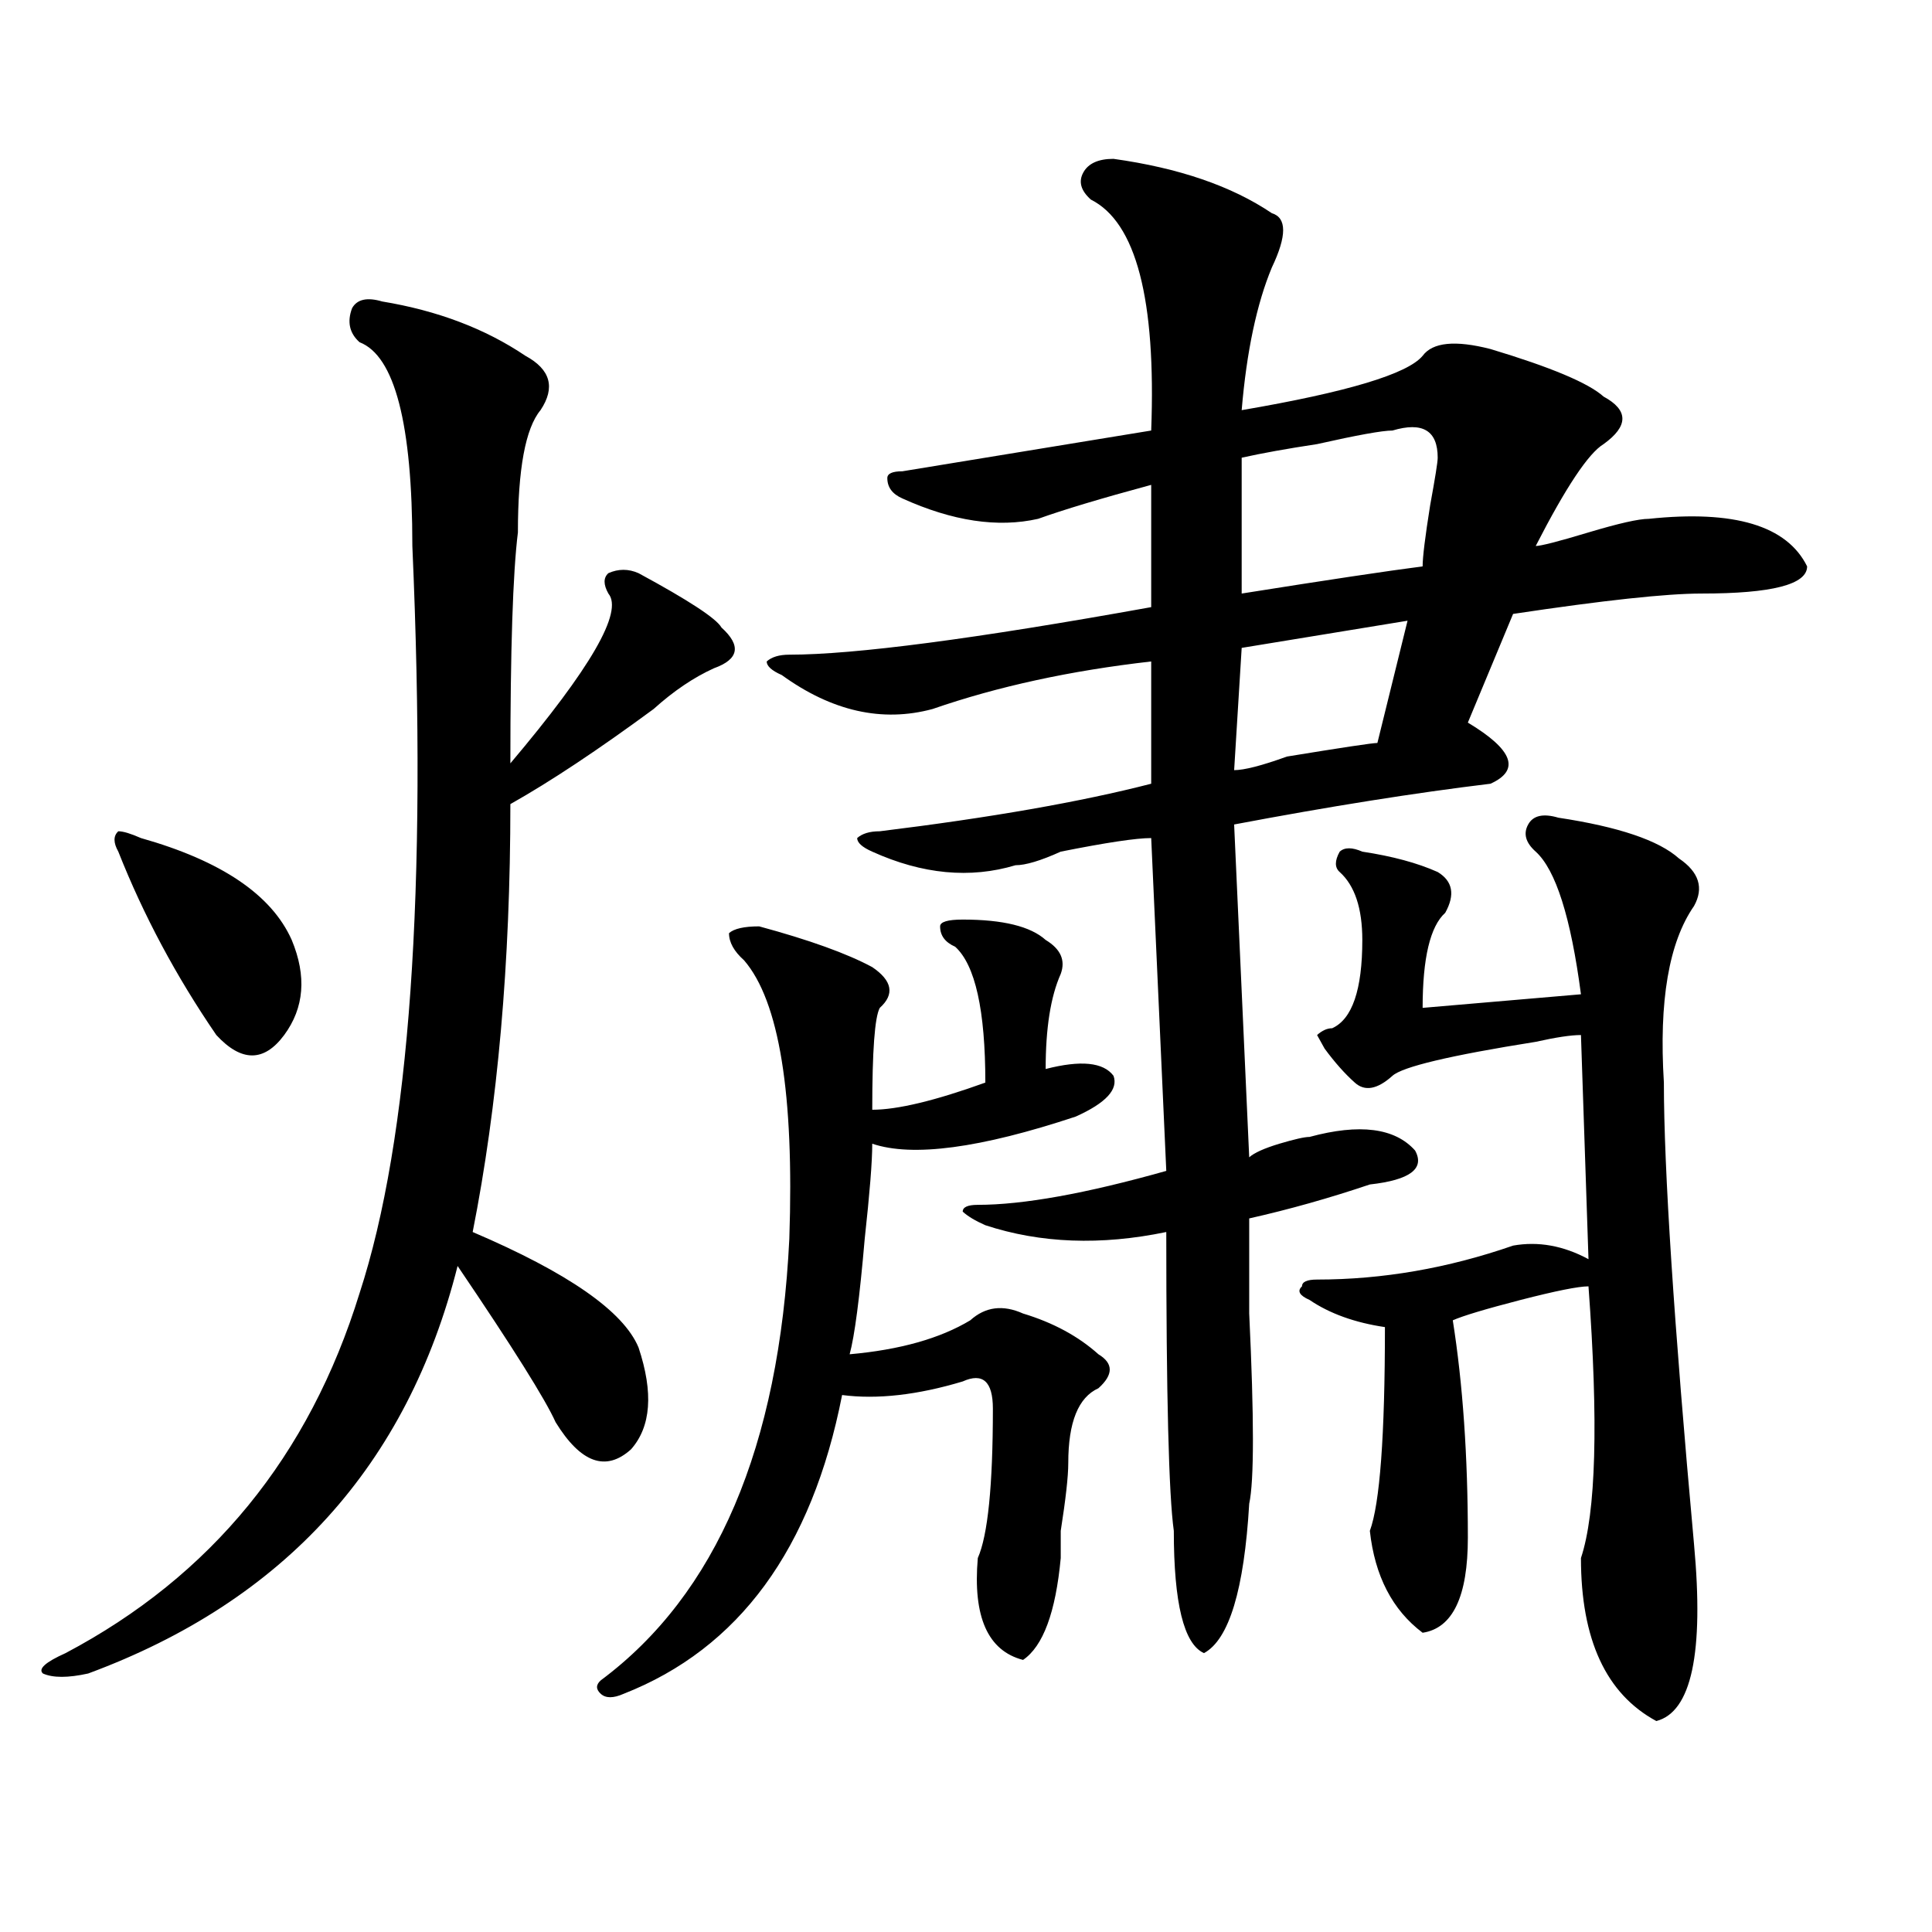
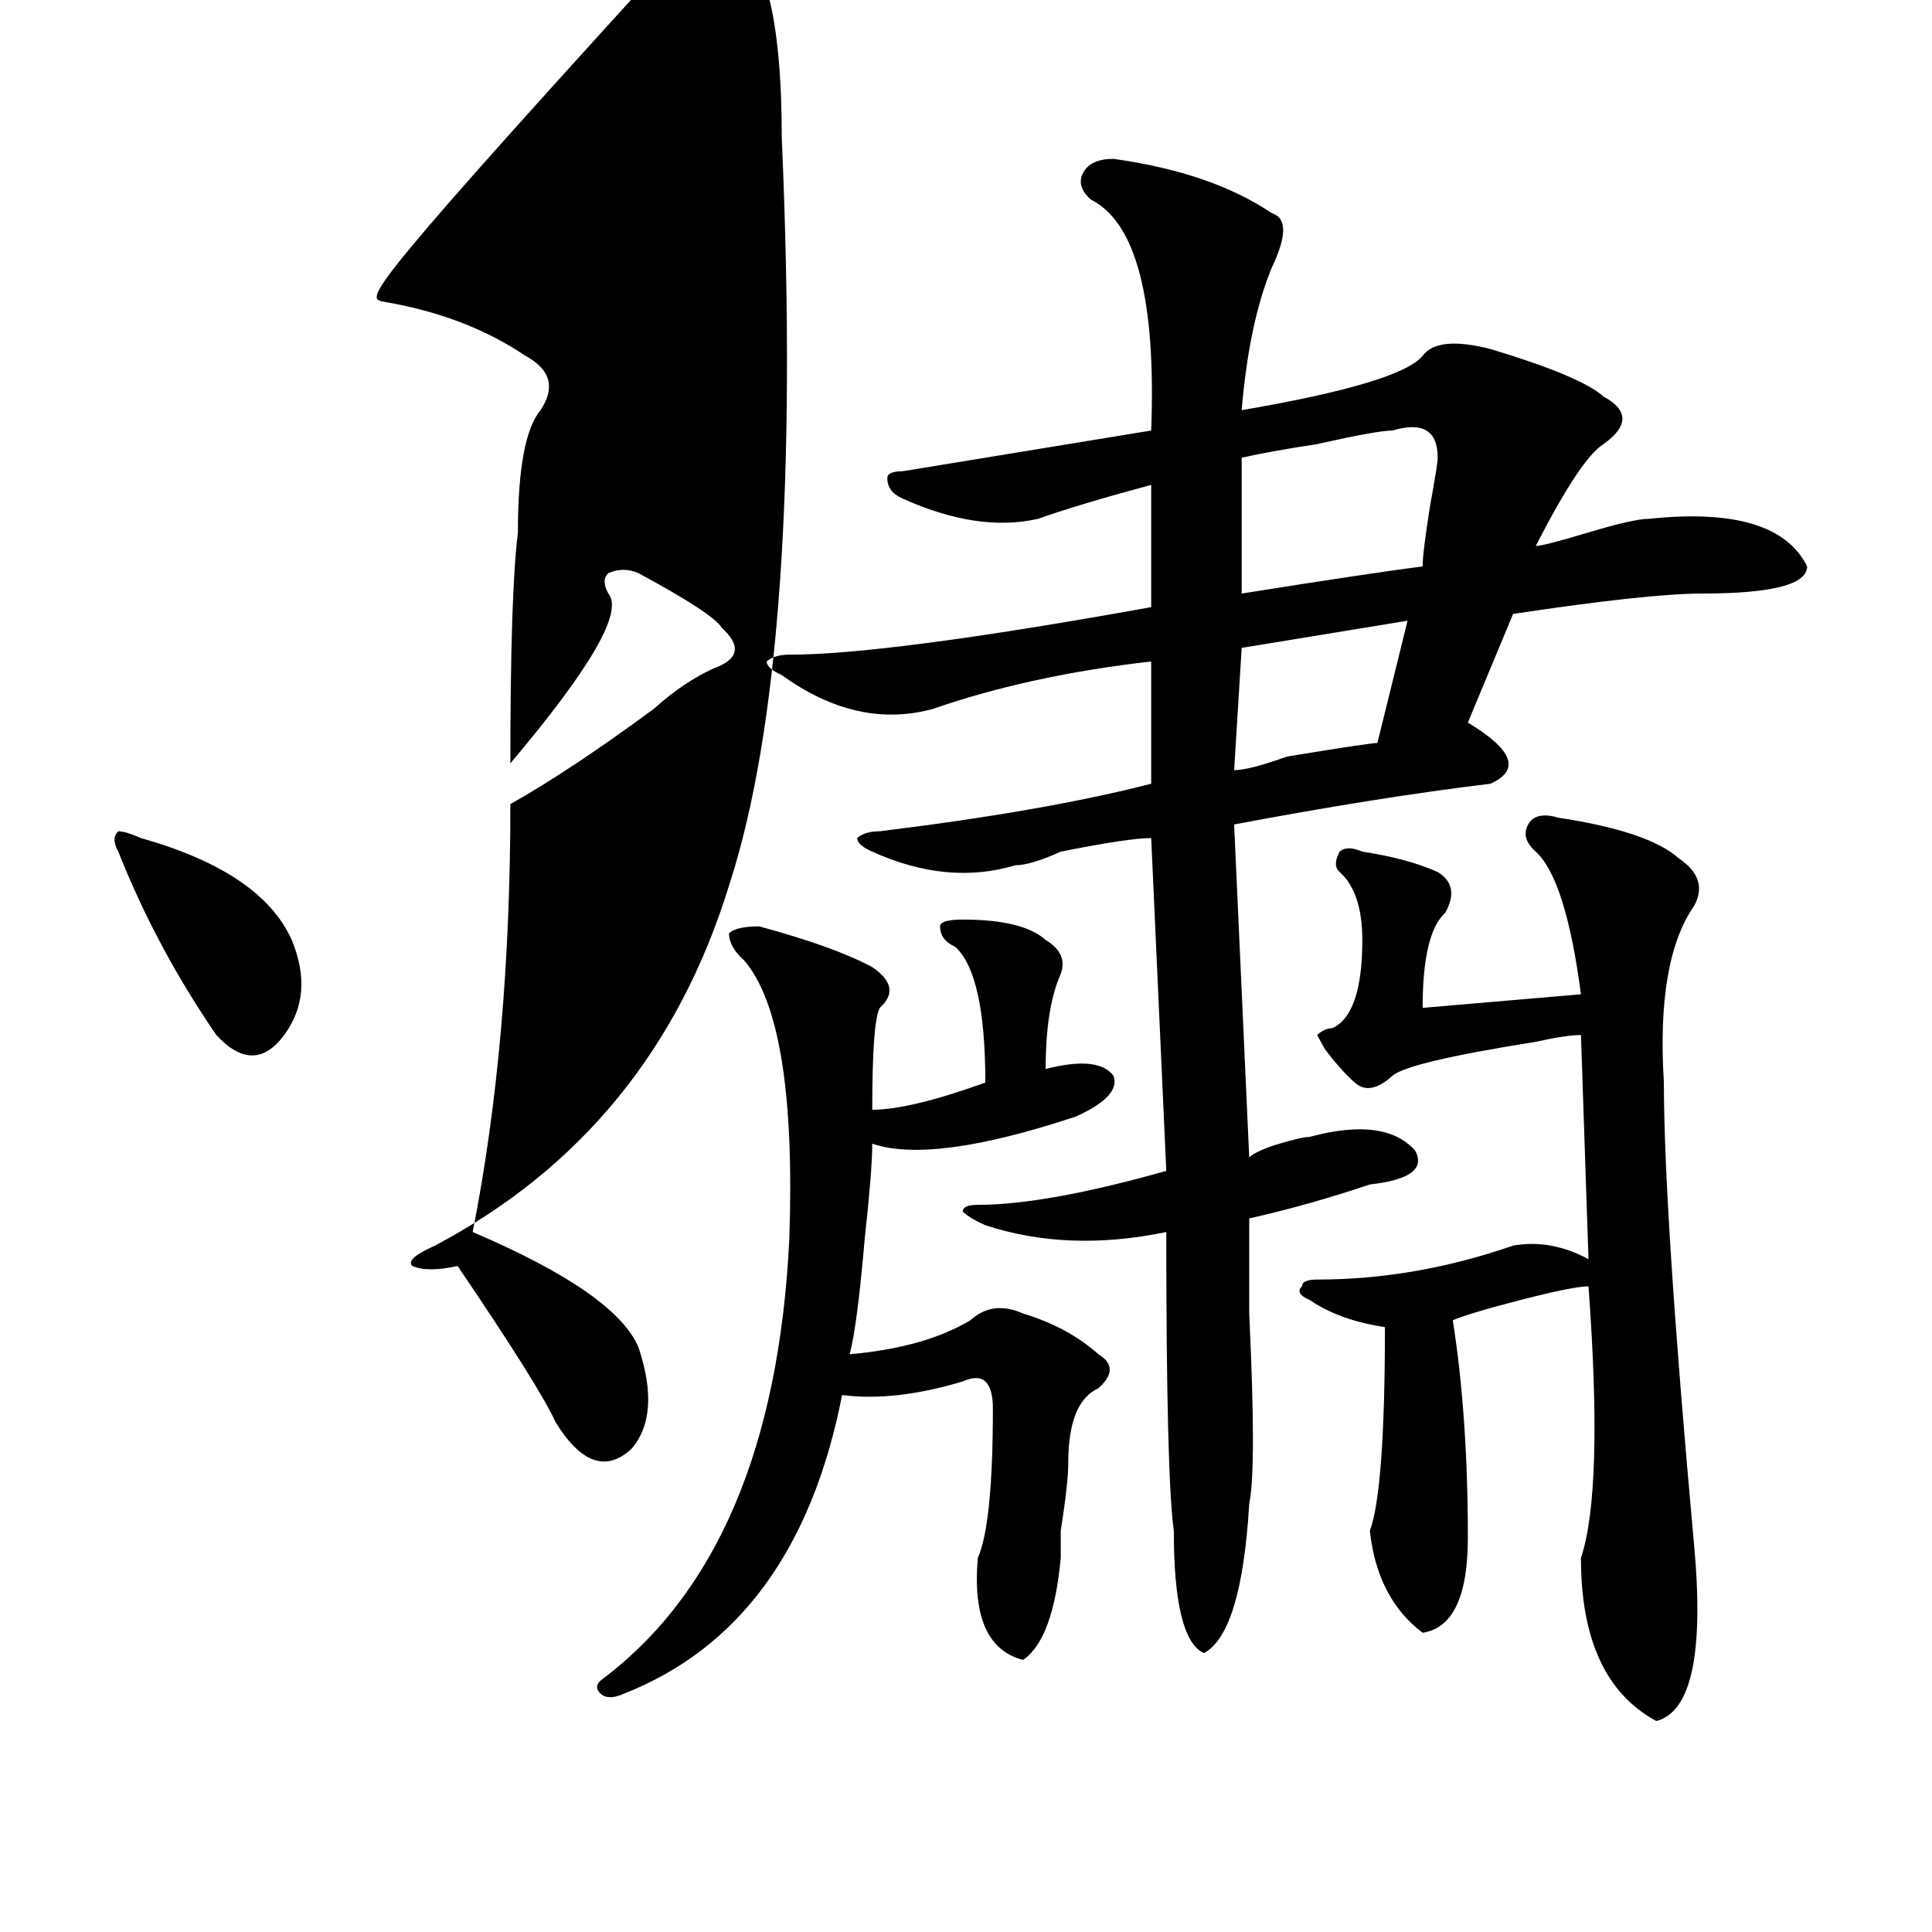
<svg xmlns="http://www.w3.org/2000/svg" version="1.1" id="图层_1" x="0px" y="0px" width="1000px" height="1000px" viewBox="0 0 1000 1000" enable-background="new 0 0 1000 1000" xml:space="preserve">
-   <path d="M197.824,156.047c28.597,4.724,53.291,14.063,74.145,28.125c12.987,7.031,15.609,16.425,7.805,28.125  c-7.805,9.394-11.707,30.487-11.707,63.281c-2.622,21.094-3.902,60.974-3.902,119.531c41.584-49.219,58.535-78.497,50.73-87.891  c-2.622-4.669-2.622-8.185,0-10.547c5.183-2.308,10.365-2.308,15.609,0c25.975,14.063,40.304,23.456,42.926,28.125  c10.365,9.394,9.085,16.425-3.902,21.094c-10.427,4.724-20.854,11.755-31.219,21.094c-28.658,21.094-53.353,37.519-74.145,49.219  c0,82.067-6.524,155.896-19.512,221.484c49.389,21.094,78.047,41.034,85.852,59.766c7.805,23.456,6.463,41.034-3.902,52.734  c-13.049,11.755-26.036,7.031-39.023-14.063c-5.244-11.7-22.134-38.672-50.73-80.859  c-26.036,103.161-89.754,173.419-191.215,210.938c-10.427,2.307-18.231,2.307-23.414,0c-2.622-2.362,1.28-5.878,11.707-10.547  c75.425-39.881,126.155-101.953,152.191-186.328c25.975-79.651,35.121-208.575,27.316-386.719c0-63.281-9.146-98.438-27.316-105.469  c-5.244-4.669-6.524-10.547-3.902-17.578C184.775,154.894,190.02,153.739,197.824,156.047z M72.949,433.781  c41.584,11.755,67.62,29.333,78.047,52.734c7.805,18.786,6.463,35.156-3.902,49.219c-10.427,14.063-22.134,14.063-35.121,0  c-20.854-30.433-37.743-62.073-50.73-94.922c-2.622-4.669-2.622-8.185,0-10.547C63.803,430.266,67.705,431.474,72.949,433.781z   M498.305,475.969c20.792,0,35.121,3.516,42.926,10.547c7.805,4.724,10.365,10.547,7.805,17.578  c-5.244,11.755-7.805,28.125-7.805,49.219c18.17-4.669,29.877-3.516,35.121,3.516c2.561,7.031-3.902,14.063-19.512,21.094  c-49.45,16.425-84.571,21.094-105.363,14.063c0,9.394-1.342,25.817-3.902,49.219c-2.622,30.487-5.244,50.427-7.805,59.766  c25.975-2.308,46.828-8.185,62.438-17.578c7.805-7.031,16.89-8.185,27.316-3.516c15.609,4.724,28.597,11.755,39.023,21.094  c7.805,4.724,7.805,10.547,0,17.578c-10.427,4.724-15.609,17.578-15.609,38.672c0,7.031-1.342,18.786-3.902,35.156  c0,7.031,0,11.755,0,14.063c-2.622,28.125-9.146,45.703-19.512,52.734c-18.231-4.725-26.036-22.303-23.414-52.734  c5.183-11.7,7.805-37.464,7.805-77.344c0-14.063-5.244-18.731-15.609-14.063c-23.414,7.031-44.268,9.394-62.438,7.031  c-15.609,79.706-53.353,131.231-113.168,154.688c-5.244,2.307-9.146,2.307-11.707,0c-2.622-2.362-2.622-4.725,0-7.031  c59.815-44.55,92.314-120.685,97.559-228.516c2.561-74.981-5.244-123.047-23.414-144.141c-5.244-4.669-7.805-9.339-7.805-14.063  c2.561-2.308,7.805-3.516,15.609-3.516c25.975,7.031,45.486,14.063,58.535,21.094c10.365,7.031,11.707,14.063,3.902,21.094  c-2.622,4.724-3.902,22.302-3.902,52.734c12.987,0,32.499-4.669,58.535-14.063c0-37.464-5.244-60.919-15.609-70.313  c-5.244-2.308-7.805-5.823-7.805-10.547C486.598,477.177,490.5,475.969,498.305,475.969z M576.352,82.219  c33.779,4.724,61.096,14.063,81.949,28.125c7.805,2.362,7.805,11.755,0,28.125c-7.805,18.786-13.049,43.396-15.609,73.828  c54.633-9.339,85.852-18.731,93.656-28.125c5.183-7.031,16.89-8.185,35.121-3.516c31.219,9.394,50.73,17.578,58.535,24.609  c12.987,7.031,12.987,15.271,0,24.609c-7.805,4.724-19.512,22.302-35.121,52.734c2.561,0,11.707-2.308,27.316-7.031  c15.609-4.669,25.975-7.031,31.219-7.031c44.206-4.669,71.522,3.516,81.949,24.609c0,9.394-18.231,14.063-54.633,14.063  c-18.231,0-50.73,3.516-97.559,10.547l-23.414,56.25c23.414,14.063,27.316,24.609,11.707,31.641  c-39.023,4.724-83.291,11.755-132.68,21.094l7.805,172.266c2.561-2.308,7.805-4.669,15.609-7.031  c7.805-2.308,12.987-3.516,15.609-3.516c25.975-7.031,44.206-4.669,54.633,7.031c5.183,9.394-2.622,15.271-23.414,17.578  c-20.854,7.031-41.646,12.909-62.438,17.578c0,9.394,0,25.817,0,49.219c2.561,53.942,2.561,86.737,0,98.438  c-2.622,44.494-10.427,70.313-23.414,77.344c-10.427-4.725-15.609-25.818-15.609-63.281c-2.622-18.731-3.902-70.313-3.902-154.688  c-33.841,7.031-65.06,5.878-93.656-3.516c-5.244-2.308-9.146-4.669-11.707-7.031c0-2.308,2.561-3.516,7.805-3.516  c23.414,0,55.913-5.823,97.559-17.578l-7.805-172.266c-7.805,0-23.414,2.362-46.828,7.031c-10.427,4.724-18.231,7.031-23.414,7.031  c-23.414,7.031-48.17,4.724-74.145-7.031c-5.244-2.308-7.805-4.669-7.805-7.031c2.561-2.308,6.463-3.516,11.707-3.516  c57.193-7.031,104.021-15.216,140.484-24.609v-63.281c-41.646,4.724-79.389,12.909-113.168,24.609  c-26.036,7.031-52.072,1.208-78.047-17.578c-5.244-2.308-7.805-4.669-7.805-7.031c2.561-2.308,6.463-3.516,11.707-3.516  c33.779,0,96.217-8.185,187.313-24.609v-63.281c-26.036,7.031-45.548,12.909-58.535,17.578  c-20.854,4.724-44.268,1.208-70.242-10.547c-5.244-2.308-7.805-5.823-7.805-10.547c0-2.308,2.561-3.516,7.805-3.516  c28.597-4.669,71.522-11.7,128.777-21.094c2.561-67.95-7.805-107.776-31.219-119.531c-5.244-4.669-6.524-9.339-3.902-14.063  C563.303,84.581,568.547,82.219,576.352,82.219z M728.543,321.281l-85.852,14.063l-3.902,63.281c5.183,0,14.268-2.308,27.316-7.031  c28.597-4.669,44.206-7.031,46.828-7.031L728.543,321.281z M720.738,222.844c-5.244,0-18.231,2.362-39.023,7.031  c-15.609,2.362-28.658,4.724-39.023,7.031v70.313c44.206-7.031,75.425-11.7,93.656-14.063c0-4.669,1.28-15.216,3.902-31.641  c2.561-14.063,3.902-22.247,3.902-24.609C744.152,222.844,736.348,218.175,720.738,222.844z M806.59,423.234  c31.219,4.724,52.011,11.755,62.438,21.094c10.365,7.031,12.987,15.271,7.805,24.609c-13.049,18.786-18.231,49.219-15.609,91.406  c0,44.55,5.183,124.255,15.609,239.063c5.183,56.25-1.342,86.682-19.512,91.406c-26.036-14.063-39.023-42.188-39.023-84.375  c7.805-23.401,9.085-70.313,3.902-140.625c-5.244,0-16.951,2.362-35.121,7.031c-18.231,4.724-29.938,8.239-35.121,10.547  c5.183,32.849,7.805,70.313,7.805,112.5c0,30.432-7.805,46.856-23.414,49.219c-15.609-11.756-24.756-29.334-27.316-52.734  c5.183-14.063,7.805-49.219,7.805-105.469c-15.609-2.308-28.658-7.031-39.023-14.063c-5.244-2.308-6.524-4.669-3.902-7.031  c0-2.308,2.561-3.516,7.805-3.516c33.779,0,67.62-5.823,101.461-17.578c12.987-2.308,25.975,0,39.023,7.031l-3.902-116.016  c-5.244,0-13.049,1.208-23.414,3.516c-44.268,7.031-68.962,12.909-74.145,17.578c-7.805,7.031-14.329,8.239-19.512,3.516  c-5.244-4.669-10.427-10.547-15.609-17.578l-3.902-7.031c2.561-2.308,5.183-3.516,7.805-3.516  c10.365-4.669,15.609-19.886,15.609-45.703c0-16.37-3.902-28.125-11.707-35.156c-2.622-2.308-2.622-5.823,0-10.547  c2.561-2.308,6.463-2.308,11.707,0c15.609,2.362,28.597,5.878,39.023,10.547c7.805,4.724,9.085,11.755,3.902,21.094  c-7.805,7.031-11.707,23.456-11.707,49.219l81.949-7.031c-5.244-39.825-13.049-64.435-23.414-73.828  c-5.244-4.669-6.524-9.339-3.902-14.063C793.541,422.081,798.785,420.927,806.59,423.234z" />
+   <path d="M197.824,156.047c28.597,4.724,53.291,14.063,74.145,28.125c12.987,7.031,15.609,16.425,7.805,28.125  c-7.805,9.394-11.707,30.487-11.707,63.281c-2.622,21.094-3.902,60.974-3.902,119.531c41.584-49.219,58.535-78.497,50.73-87.891  c-2.622-4.669-2.622-8.185,0-10.547c5.183-2.308,10.365-2.308,15.609,0c25.975,14.063,40.304,23.456,42.926,28.125  c10.365,9.394,9.085,16.425-3.902,21.094c-10.427,4.724-20.854,11.755-31.219,21.094c-28.658,21.094-53.353,37.519-74.145,49.219  c0,82.067-6.524,155.896-19.512,221.484c49.389,21.094,78.047,41.034,85.852,59.766c7.805,23.456,6.463,41.034-3.902,52.734  c-13.049,11.755-26.036,7.031-39.023-14.063c-5.244-11.7-22.134-38.672-50.73-80.859  c-10.427,2.307-18.231,2.307-23.414,0c-2.622-2.362,1.28-5.878,11.707-10.547  c75.425-39.881,126.155-101.953,152.191-186.328c25.975-79.651,35.121-208.575,27.316-386.719c0-63.281-9.146-98.438-27.316-105.469  c-5.244-4.669-6.524-10.547-3.902-17.578C184.775,154.894,190.02,153.739,197.824,156.047z M72.949,433.781  c41.584,11.755,67.62,29.333,78.047,52.734c7.805,18.786,6.463,35.156-3.902,49.219c-10.427,14.063-22.134,14.063-35.121,0  c-20.854-30.433-37.743-62.073-50.73-94.922c-2.622-4.669-2.622-8.185,0-10.547C63.803,430.266,67.705,431.474,72.949,433.781z   M498.305,475.969c20.792,0,35.121,3.516,42.926,10.547c7.805,4.724,10.365,10.547,7.805,17.578  c-5.244,11.755-7.805,28.125-7.805,49.219c18.17-4.669,29.877-3.516,35.121,3.516c2.561,7.031-3.902,14.063-19.512,21.094  c-49.45,16.425-84.571,21.094-105.363,14.063c0,9.394-1.342,25.817-3.902,49.219c-2.622,30.487-5.244,50.427-7.805,59.766  c25.975-2.308,46.828-8.185,62.438-17.578c7.805-7.031,16.89-8.185,27.316-3.516c15.609,4.724,28.597,11.755,39.023,21.094  c7.805,4.724,7.805,10.547,0,17.578c-10.427,4.724-15.609,17.578-15.609,38.672c0,7.031-1.342,18.786-3.902,35.156  c0,7.031,0,11.755,0,14.063c-2.622,28.125-9.146,45.703-19.512,52.734c-18.231-4.725-26.036-22.303-23.414-52.734  c5.183-11.7,7.805-37.464,7.805-77.344c0-14.063-5.244-18.731-15.609-14.063c-23.414,7.031-44.268,9.394-62.438,7.031  c-15.609,79.706-53.353,131.231-113.168,154.688c-5.244,2.307-9.146,2.307-11.707,0c-2.622-2.362-2.622-4.725,0-7.031  c59.815-44.55,92.314-120.685,97.559-228.516c2.561-74.981-5.244-123.047-23.414-144.141c-5.244-4.669-7.805-9.339-7.805-14.063  c2.561-2.308,7.805-3.516,15.609-3.516c25.975,7.031,45.486,14.063,58.535,21.094c10.365,7.031,11.707,14.063,3.902,21.094  c-2.622,4.724-3.902,22.302-3.902,52.734c12.987,0,32.499-4.669,58.535-14.063c0-37.464-5.244-60.919-15.609-70.313  c-5.244-2.308-7.805-5.823-7.805-10.547C486.598,477.177,490.5,475.969,498.305,475.969z M576.352,82.219  c33.779,4.724,61.096,14.063,81.949,28.125c7.805,2.362,7.805,11.755,0,28.125c-7.805,18.786-13.049,43.396-15.609,73.828  c54.633-9.339,85.852-18.731,93.656-28.125c5.183-7.031,16.89-8.185,35.121-3.516c31.219,9.394,50.73,17.578,58.535,24.609  c12.987,7.031,12.987,15.271,0,24.609c-7.805,4.724-19.512,22.302-35.121,52.734c2.561,0,11.707-2.308,27.316-7.031  c15.609-4.669,25.975-7.031,31.219-7.031c44.206-4.669,71.522,3.516,81.949,24.609c0,9.394-18.231,14.063-54.633,14.063  c-18.231,0-50.73,3.516-97.559,10.547l-23.414,56.25c23.414,14.063,27.316,24.609,11.707,31.641  c-39.023,4.724-83.291,11.755-132.68,21.094l7.805,172.266c2.561-2.308,7.805-4.669,15.609-7.031  c7.805-2.308,12.987-3.516,15.609-3.516c25.975-7.031,44.206-4.669,54.633,7.031c5.183,9.394-2.622,15.271-23.414,17.578  c-20.854,7.031-41.646,12.909-62.438,17.578c0,9.394,0,25.817,0,49.219c2.561,53.942,2.561,86.737,0,98.438  c-2.622,44.494-10.427,70.313-23.414,77.344c-10.427-4.725-15.609-25.818-15.609-63.281c-2.622-18.731-3.902-70.313-3.902-154.688  c-33.841,7.031-65.06,5.878-93.656-3.516c-5.244-2.308-9.146-4.669-11.707-7.031c0-2.308,2.561-3.516,7.805-3.516  c23.414,0,55.913-5.823,97.559-17.578l-7.805-172.266c-7.805,0-23.414,2.362-46.828,7.031c-10.427,4.724-18.231,7.031-23.414,7.031  c-23.414,7.031-48.17,4.724-74.145-7.031c-5.244-2.308-7.805-4.669-7.805-7.031c2.561-2.308,6.463-3.516,11.707-3.516  c57.193-7.031,104.021-15.216,140.484-24.609v-63.281c-41.646,4.724-79.389,12.909-113.168,24.609  c-26.036,7.031-52.072,1.208-78.047-17.578c-5.244-2.308-7.805-4.669-7.805-7.031c2.561-2.308,6.463-3.516,11.707-3.516  c33.779,0,96.217-8.185,187.313-24.609v-63.281c-26.036,7.031-45.548,12.909-58.535,17.578  c-20.854,4.724-44.268,1.208-70.242-10.547c-5.244-2.308-7.805-5.823-7.805-10.547c0-2.308,2.561-3.516,7.805-3.516  c28.597-4.669,71.522-11.7,128.777-21.094c2.561-67.95-7.805-107.776-31.219-119.531c-5.244-4.669-6.524-9.339-3.902-14.063  C563.303,84.581,568.547,82.219,576.352,82.219z M728.543,321.281l-85.852,14.063l-3.902,63.281c5.183,0,14.268-2.308,27.316-7.031  c28.597-4.669,44.206-7.031,46.828-7.031L728.543,321.281z M720.738,222.844c-5.244,0-18.231,2.362-39.023,7.031  c-15.609,2.362-28.658,4.724-39.023,7.031v70.313c44.206-7.031,75.425-11.7,93.656-14.063c0-4.669,1.28-15.216,3.902-31.641  c2.561-14.063,3.902-22.247,3.902-24.609C744.152,222.844,736.348,218.175,720.738,222.844z M806.59,423.234  c31.219,4.724,52.011,11.755,62.438,21.094c10.365,7.031,12.987,15.271,7.805,24.609c-13.049,18.786-18.231,49.219-15.609,91.406  c0,44.55,5.183,124.255,15.609,239.063c5.183,56.25-1.342,86.682-19.512,91.406c-26.036-14.063-39.023-42.188-39.023-84.375  c7.805-23.401,9.085-70.313,3.902-140.625c-5.244,0-16.951,2.362-35.121,7.031c-18.231,4.724-29.938,8.239-35.121,10.547  c5.183,32.849,7.805,70.313,7.805,112.5c0,30.432-7.805,46.856-23.414,49.219c-15.609-11.756-24.756-29.334-27.316-52.734  c5.183-14.063,7.805-49.219,7.805-105.469c-15.609-2.308-28.658-7.031-39.023-14.063c-5.244-2.308-6.524-4.669-3.902-7.031  c0-2.308,2.561-3.516,7.805-3.516c33.779,0,67.62-5.823,101.461-17.578c12.987-2.308,25.975,0,39.023,7.031l-3.902-116.016  c-5.244,0-13.049,1.208-23.414,3.516c-44.268,7.031-68.962,12.909-74.145,17.578c-7.805,7.031-14.329,8.239-19.512,3.516  c-5.244-4.669-10.427-10.547-15.609-17.578l-3.902-7.031c2.561-2.308,5.183-3.516,7.805-3.516  c10.365-4.669,15.609-19.886,15.609-45.703c0-16.37-3.902-28.125-11.707-35.156c-2.622-2.308-2.622-5.823,0-10.547  c2.561-2.308,6.463-2.308,11.707,0c15.609,2.362,28.597,5.878,39.023,10.547c7.805,4.724,9.085,11.755,3.902,21.094  c-7.805,7.031-11.707,23.456-11.707,49.219l81.949-7.031c-5.244-39.825-13.049-64.435-23.414-73.828  c-5.244-4.669-6.524-9.339-3.902-14.063C793.541,422.081,798.785,420.927,806.59,423.234z" />
</svg>